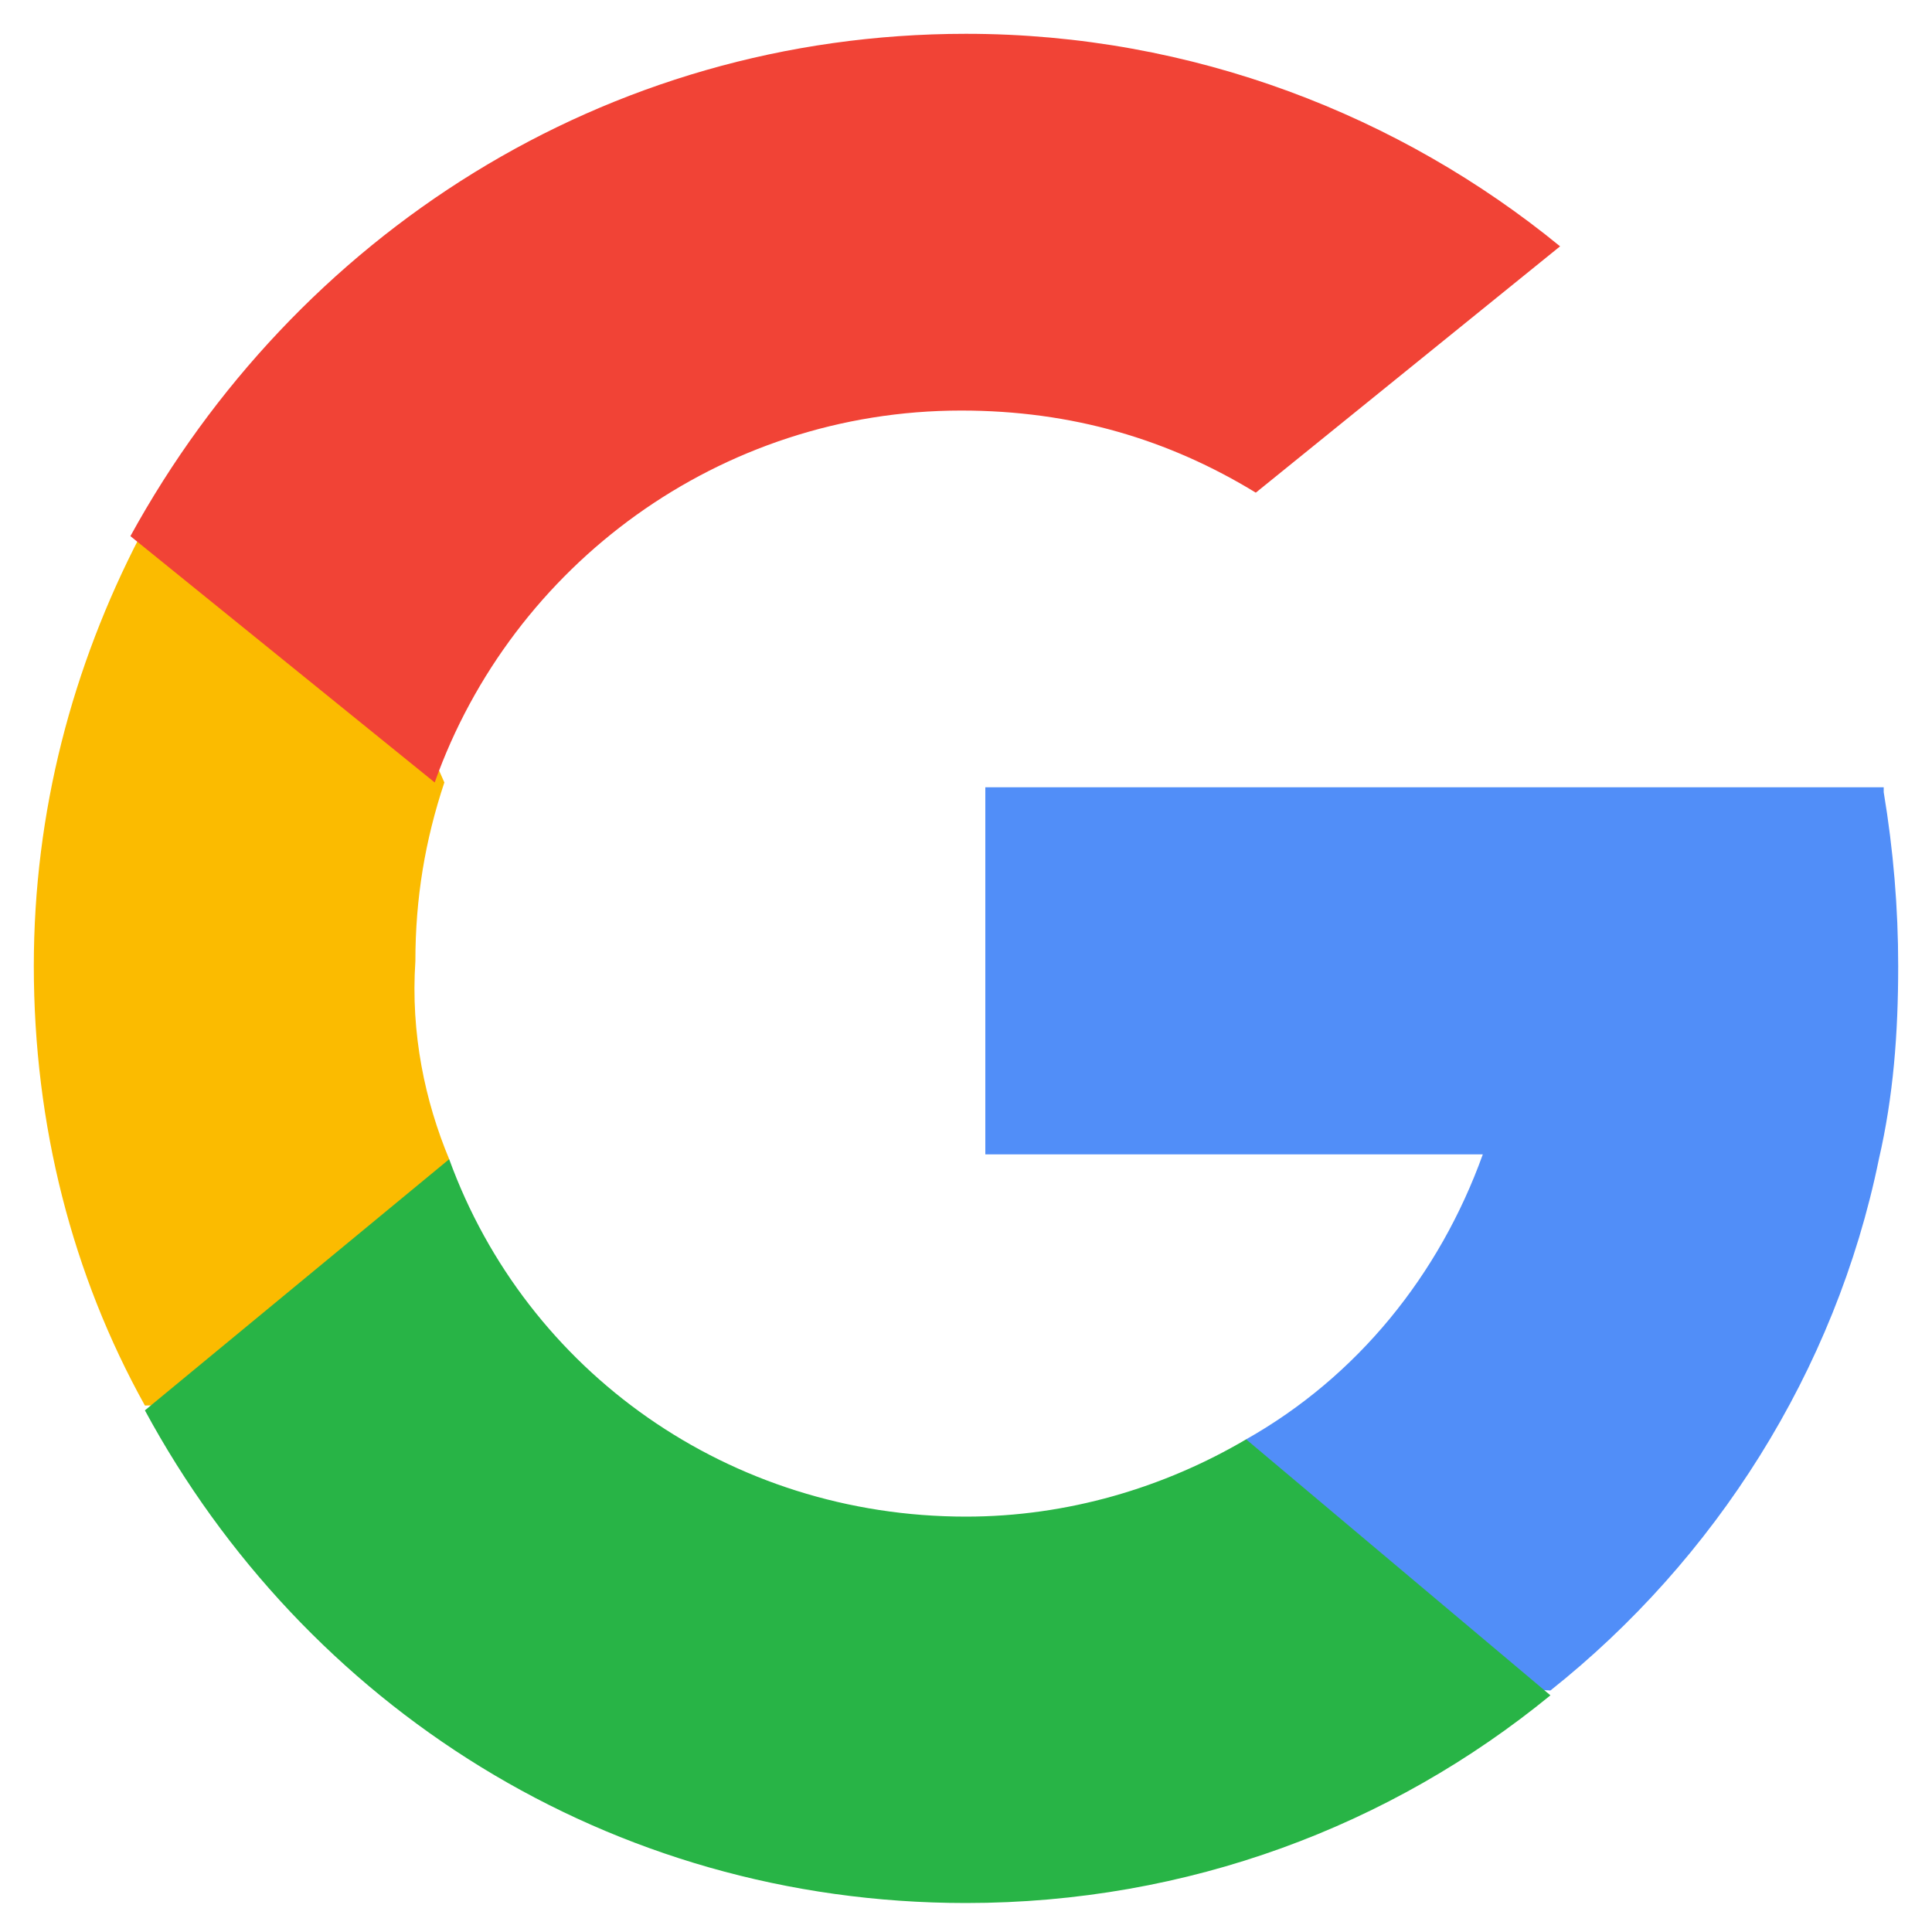
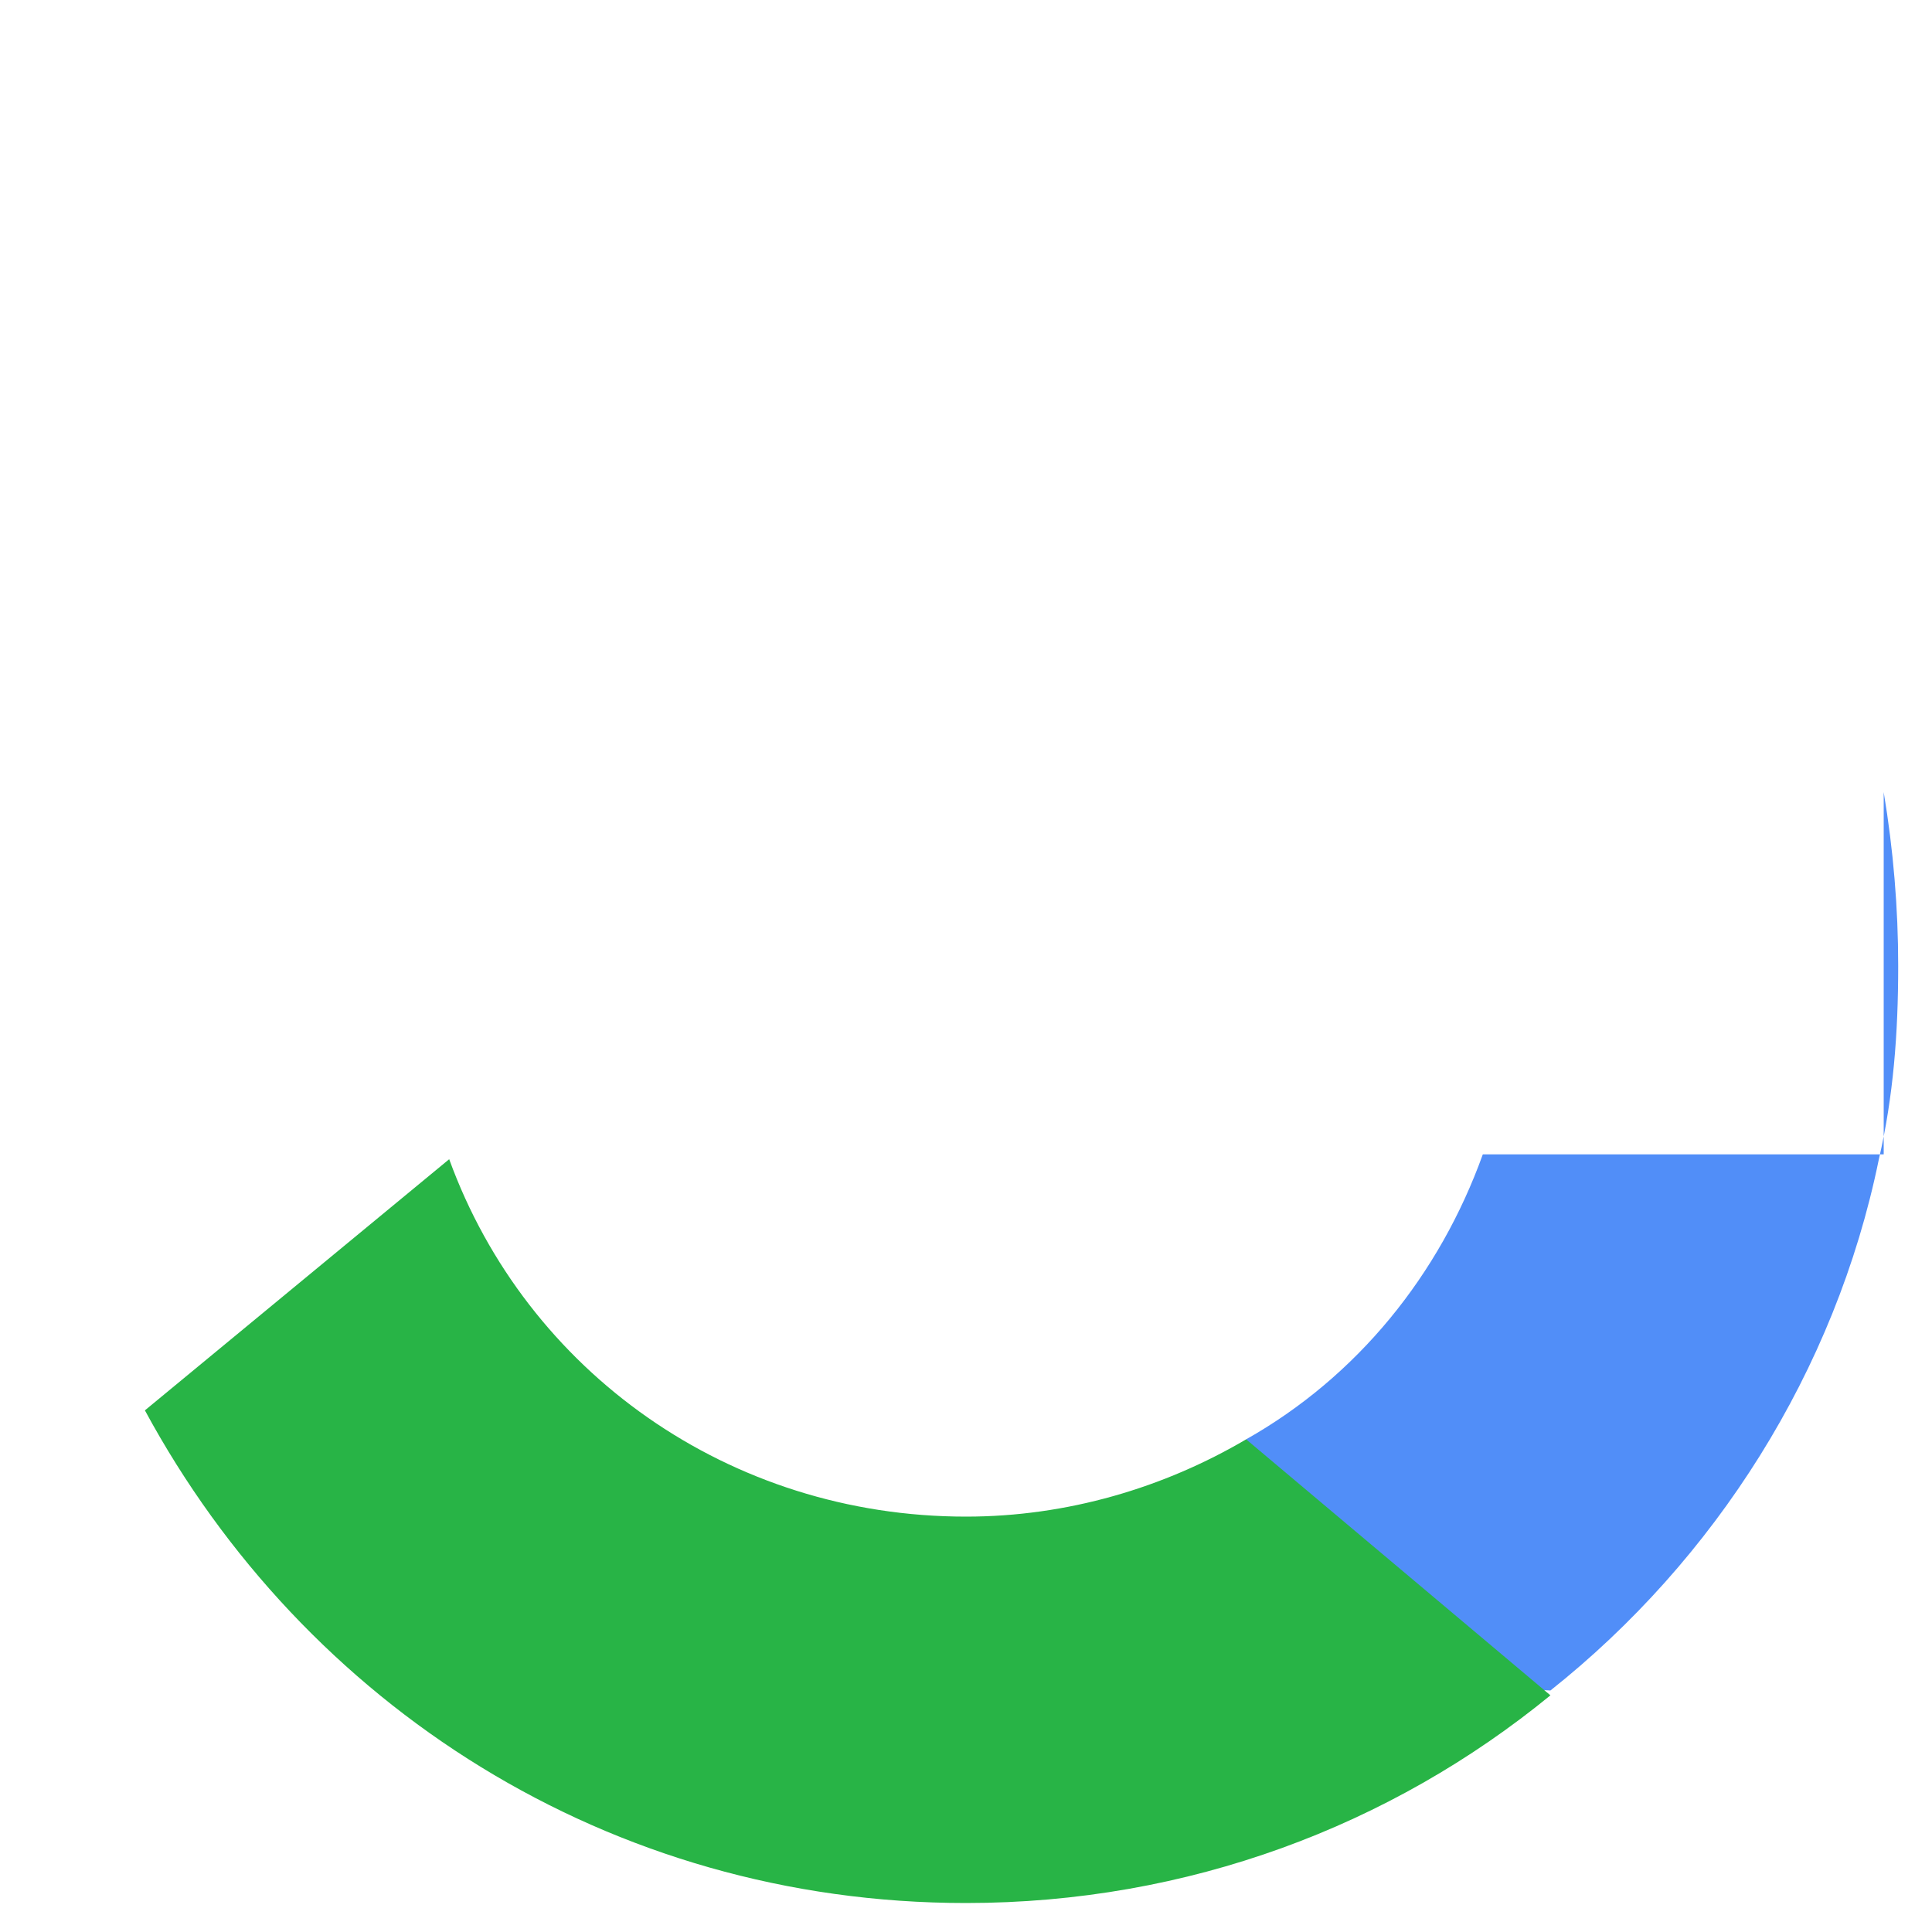
<svg xmlns="http://www.w3.org/2000/svg" version="1.1" id="google-maps" x="0px" y="0px" viewBox="0 0 40 40" style="enable-background:new 0 0 40 40;" xml:space="preserve">
-   <path style="fill:#FBBB00;" d="M9.3,24l-1.3,5L3,29.1c-1.5-2.7-2.3-5.8-2.3-9.1c0-3.2,0.8-6.2,2.2-8.9h0l4.4,0.8l1.9,4.3  c-0.4,1.2-0.6,2.4-0.6,3.7C8.5,21.4,8.8,22.8,9.3,24z" />
-   <path style="fill:#518EF8;" d="M39,16.4c0.2,1.2,0.3,2.4,0.3,3.6c0,1.4-0.1,2.7-0.4,4c-0.9,4.4-3.4,8.3-6.8,11l0,0l-5.5-0.3l-0.8-4.9  c2.3-1.3,4-3.4,4.9-5.9H20.4v-7.6h10.5H39L39,16.4z" />
+   <path style="fill:#518EF8;" d="M39,16.4c0.2,1.2,0.3,2.4,0.3,3.6c0,1.4-0.1,2.7-0.4,4c-0.9,4.4-3.4,8.3-6.8,11l0,0l-5.5-0.3l-0.8-4.9  c2.3-1.3,4-3.4,4.9-5.9H20.4h10.5H39L39,16.4z" />
  <path style="fill:#28B446;" d="M32.1,35.1L32.1,35.1c-3.3,2.7-7.5,4.3-12.1,4.3c-7.4,0-13.7-4.1-17-10.2L9.3,24c1.6,4.4,5.8,7.4,10.7,7.4  c2.1,0,4.1-0.6,5.8-1.6L32.1,35.1z" />
-   <path style="fill:#F14336;" d="M32.3,5.1l-6.3,5.1c-1.8-1.1-3.8-1.7-6.1-1.7c-5,0-9.3,3.2-10.9,7.7l-6.3-5.1h0C6.1,4.9,12.5,0.7,20,0.7  C24.7,0.7,29,2.4,32.3,5.1z" />
</svg>